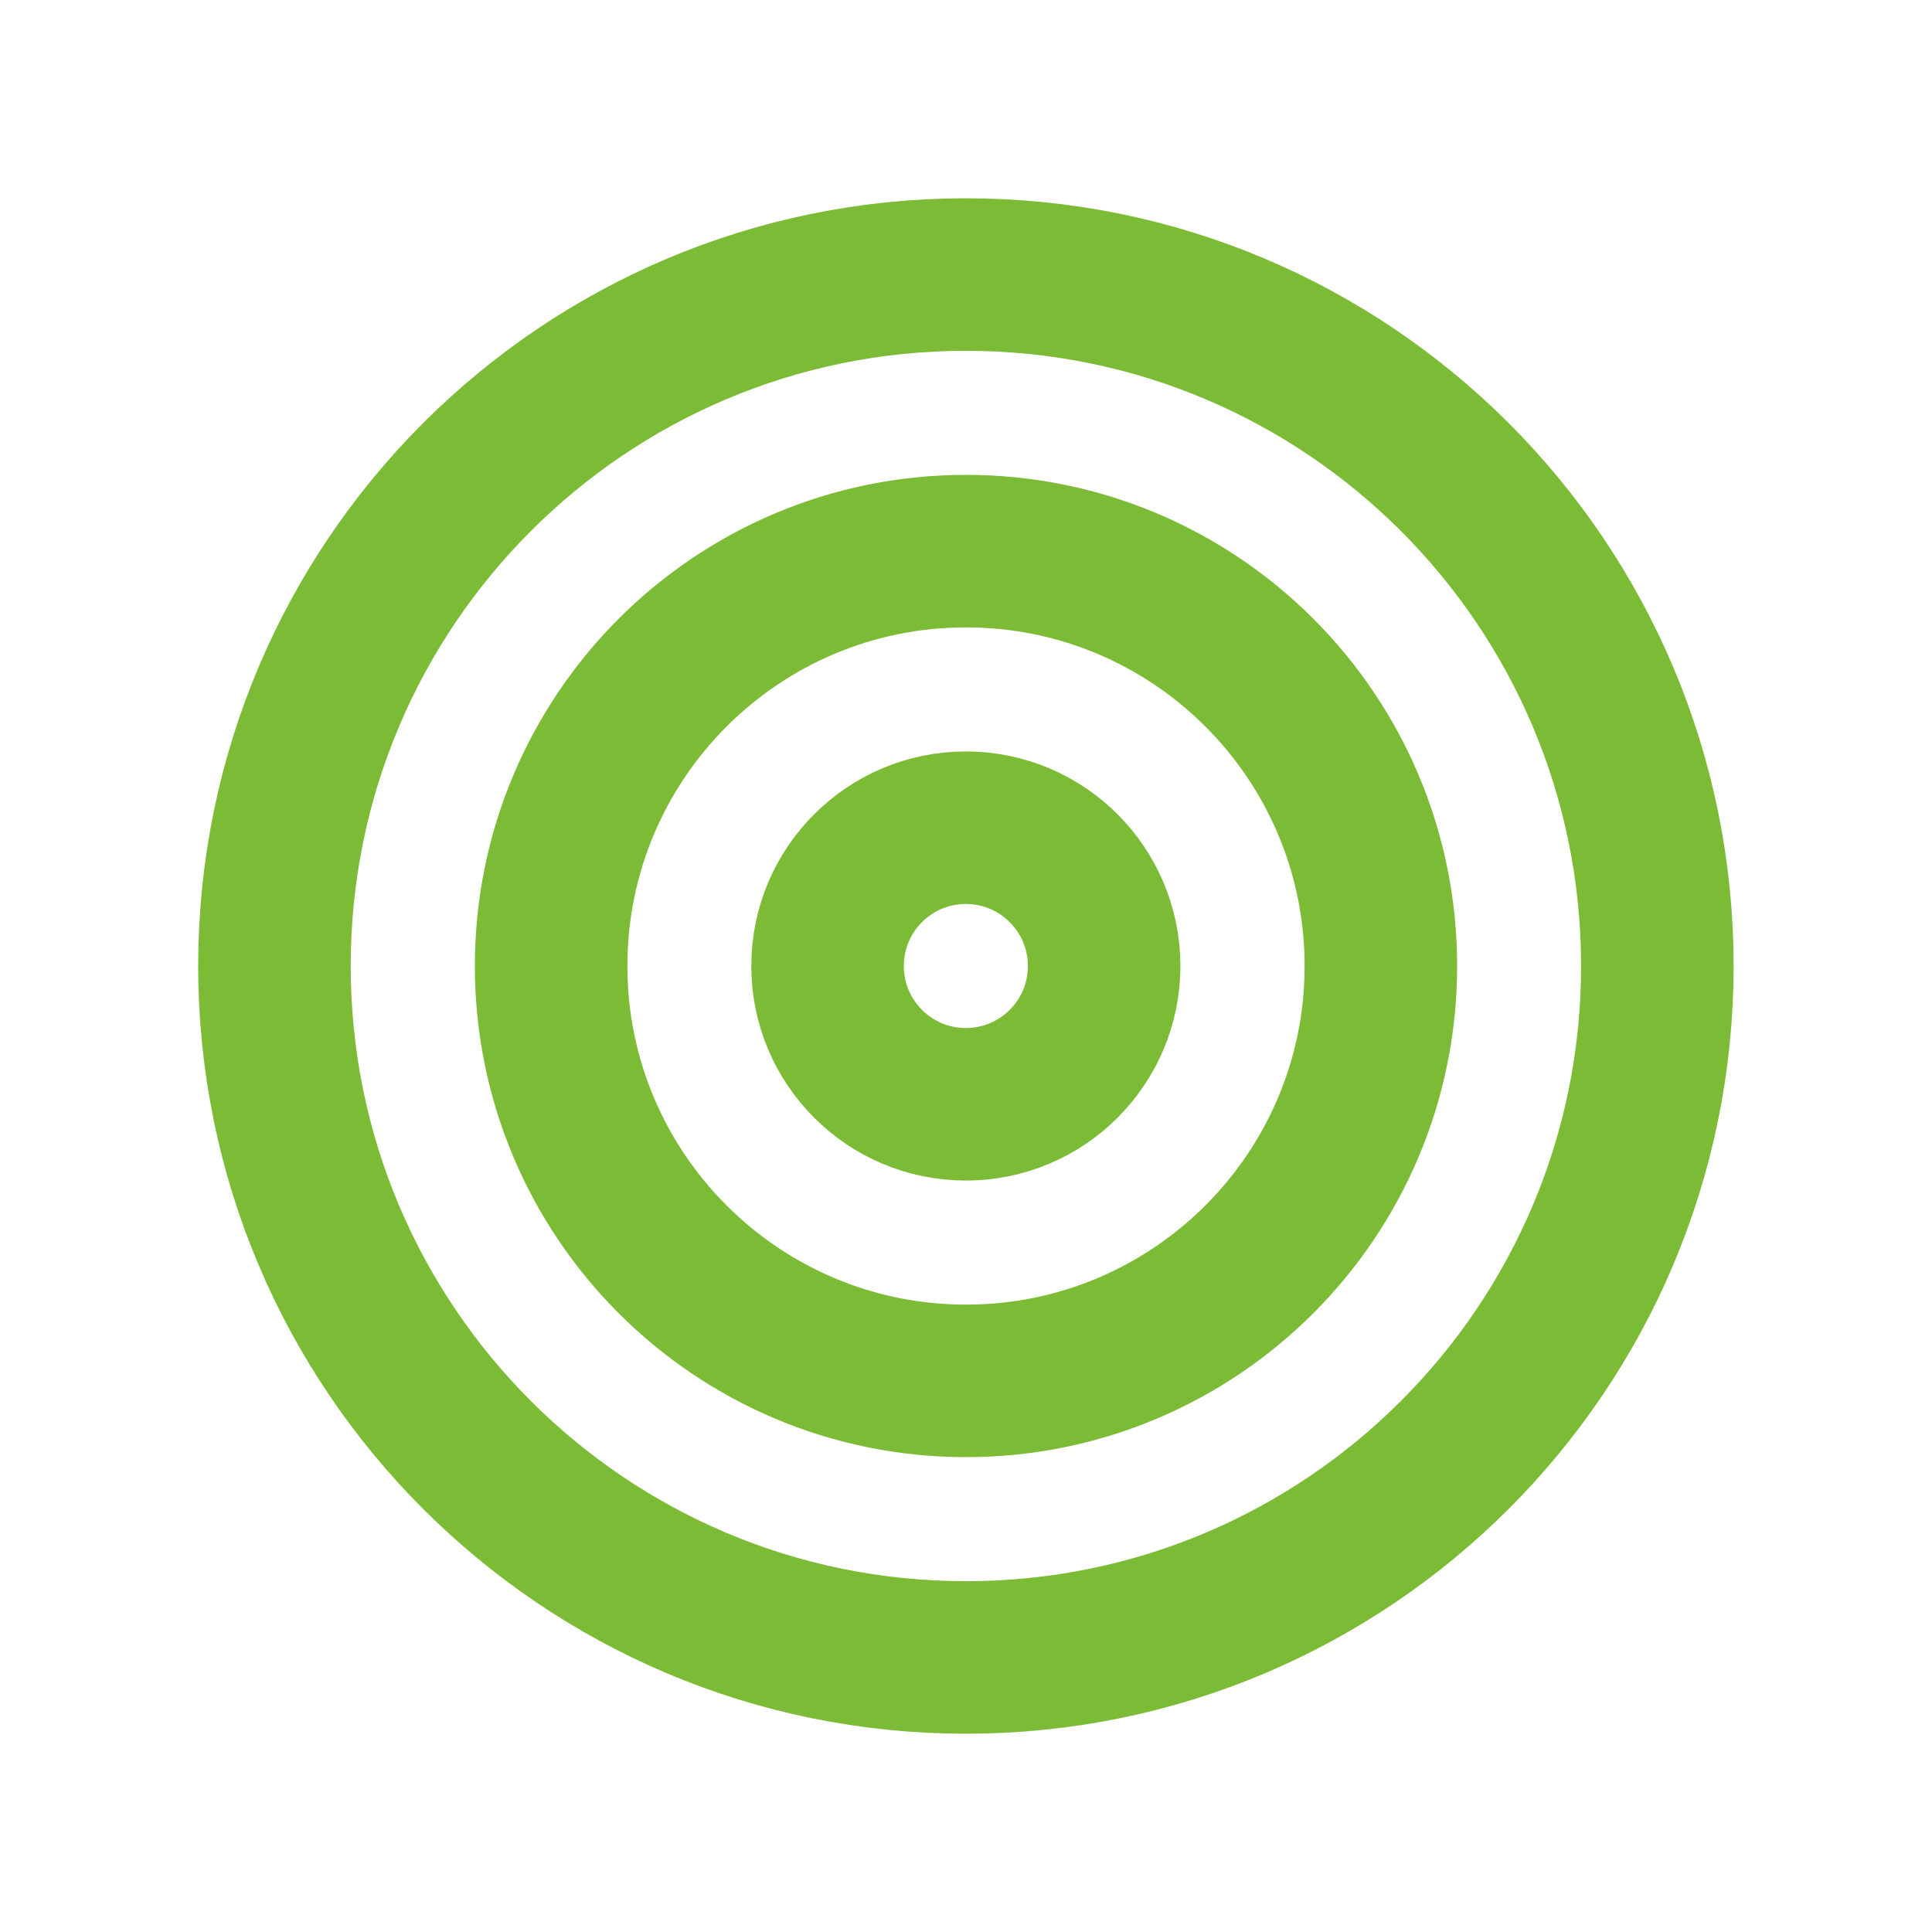
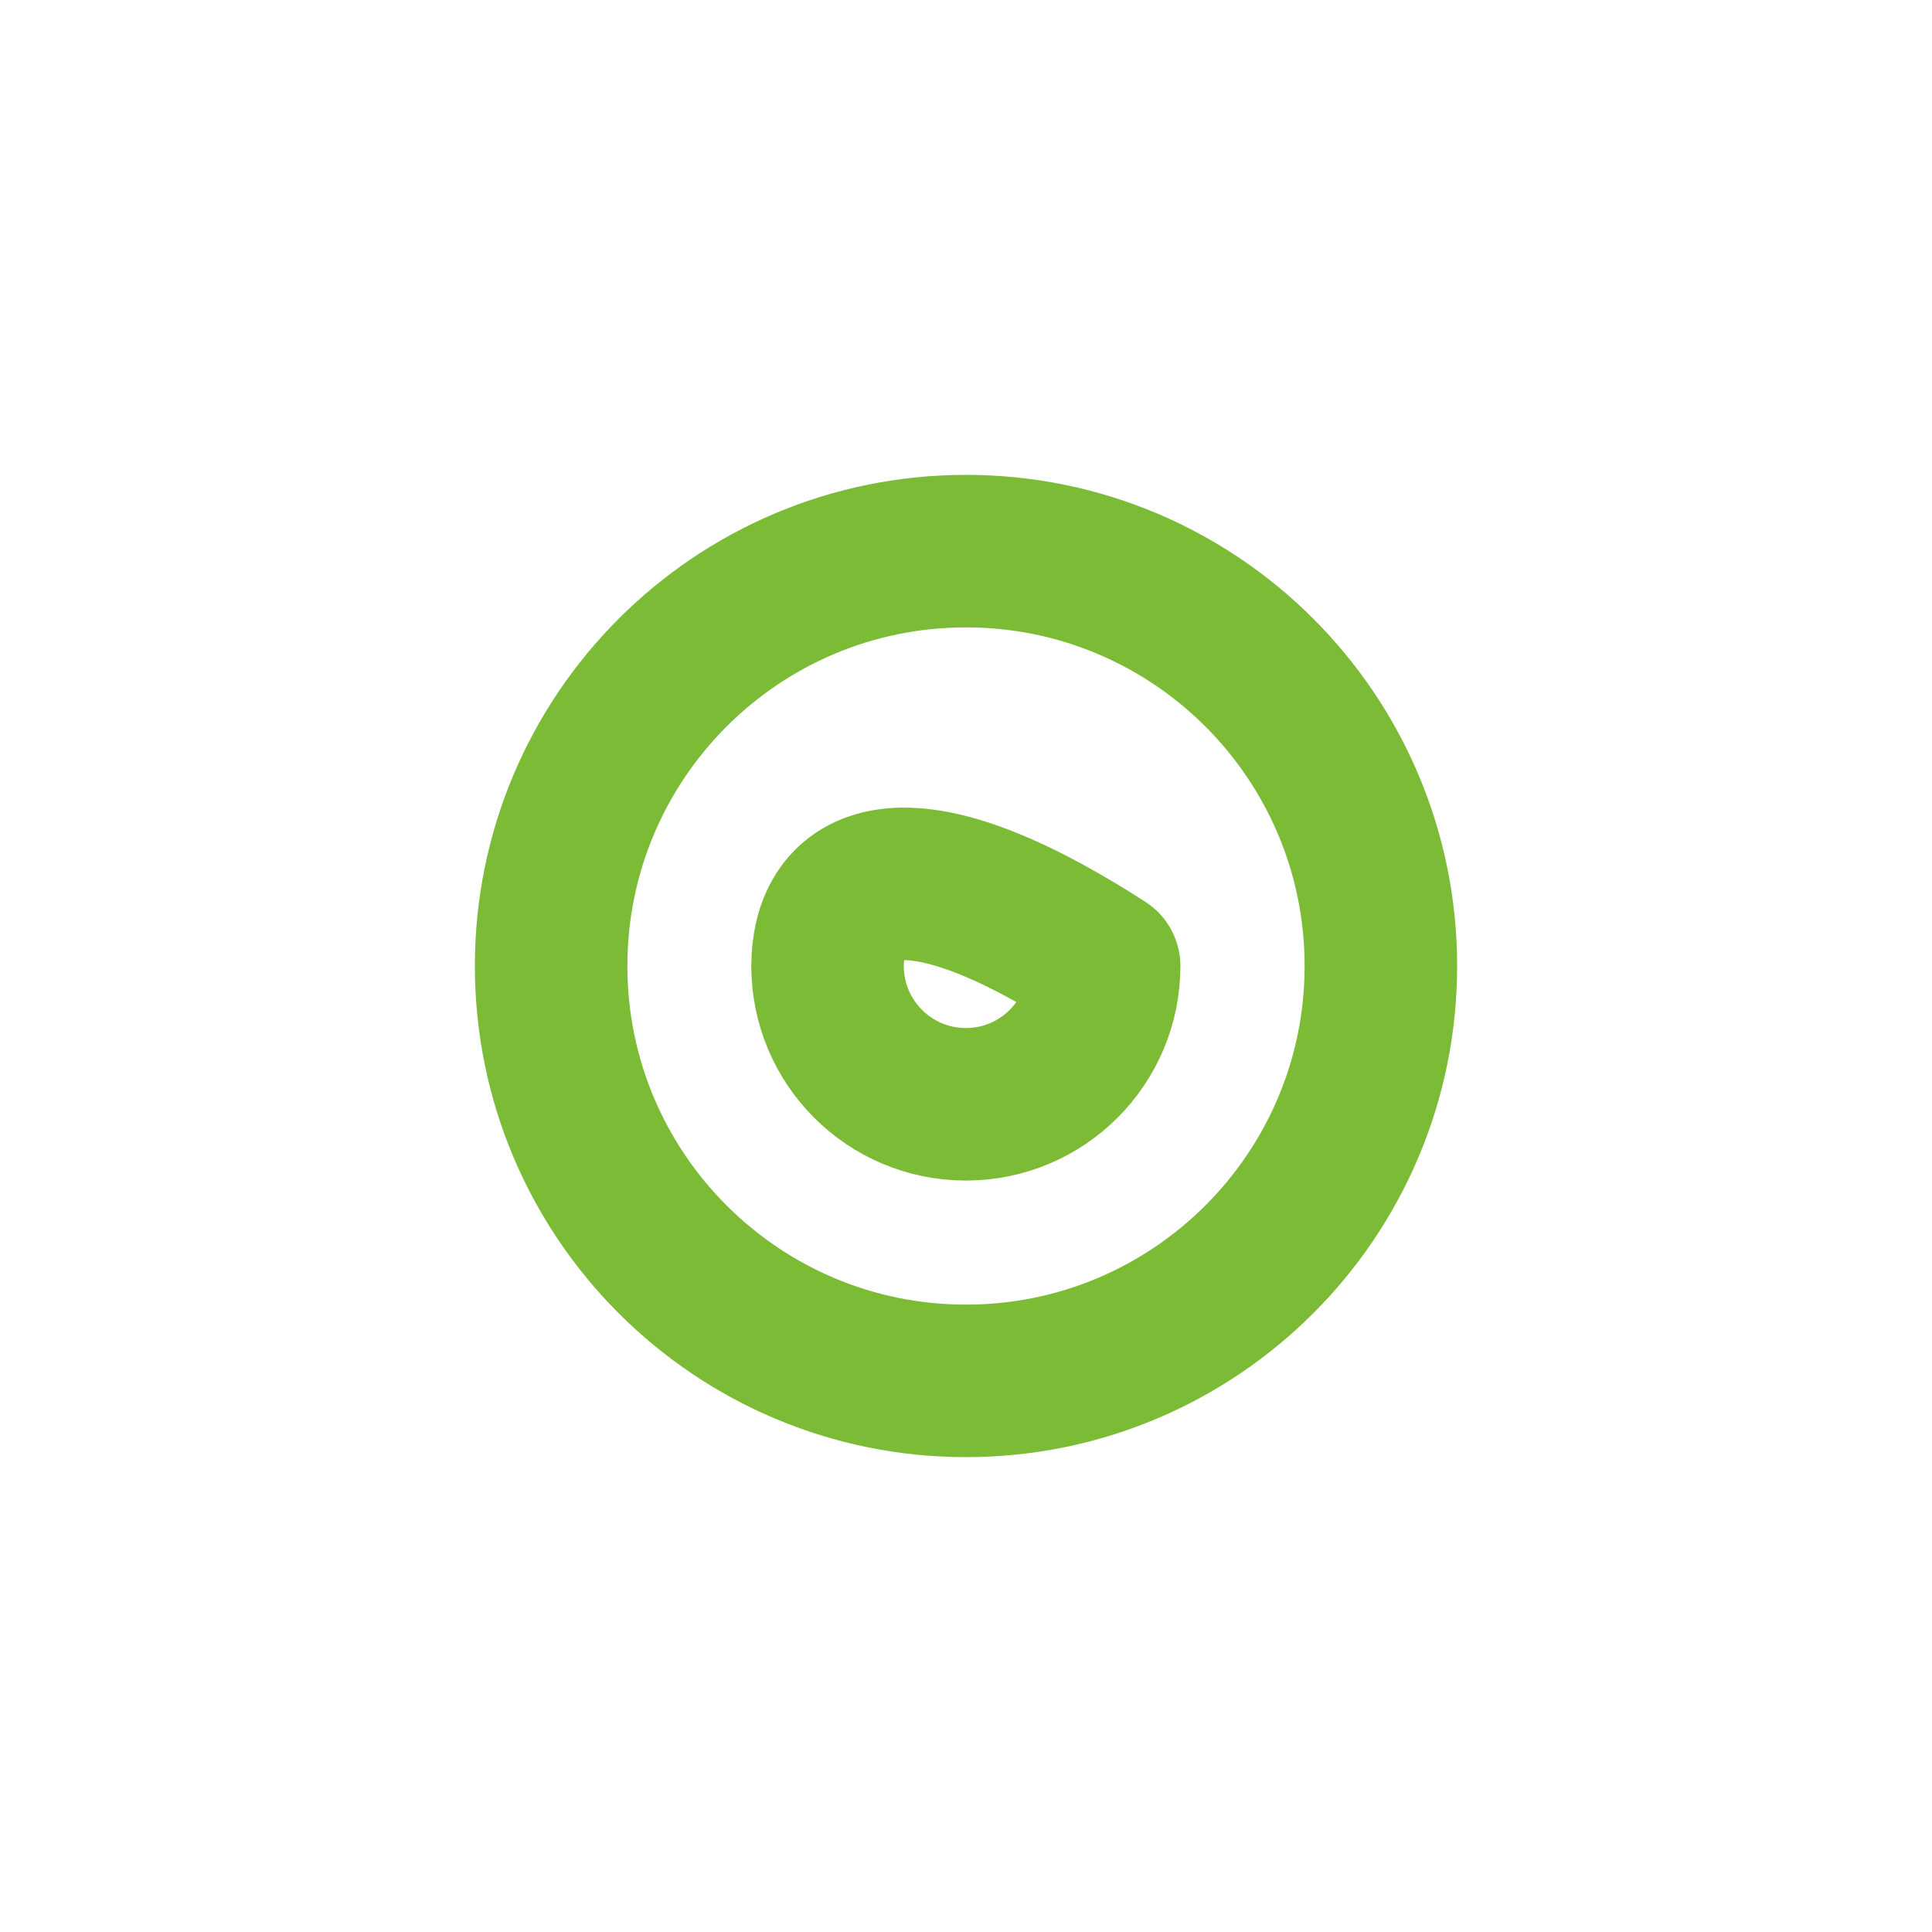
<svg xmlns="http://www.w3.org/2000/svg" width="38" height="38" viewBox="0 0 38 38" fill="none">
-   <path d="M18.998 32.6C26.509 32.6 32.598 26.511 32.598 19C32.598 11.489 26.509 5.4 18.998 5.4C11.487 5.4 5.398 11.489 5.398 19C5.398 26.511 11.487 32.6 18.998 32.6Z" stroke="#7CBB36" stroke-width="3" stroke-linecap="round" stroke-linejoin="round" />
  <path d="M19 27.16C23.506 27.16 27.16 23.506 27.16 19C27.16 14.493 23.506 10.84 19 10.84C14.493 10.84 10.84 14.493 10.84 19C10.84 23.506 14.493 27.16 19 27.16Z" stroke="#7CBB36" stroke-width="3" stroke-linecap="round" stroke-linejoin="round" />
-   <path d="M18.997 21.72C20.5 21.72 21.717 20.502 21.717 19C21.717 17.498 20.5 16.28 18.997 16.28C17.495 16.28 16.277 17.498 16.277 19C16.277 20.502 17.495 21.72 18.997 21.72Z" stroke="#7CBB36" stroke-width="3" stroke-linecap="round" stroke-linejoin="round" />
+   <path d="M18.997 21.72C20.5 21.72 21.717 20.502 21.717 19C17.495 16.28 16.277 17.498 16.277 19C16.277 20.502 17.495 21.72 18.997 21.72Z" stroke="#7CBB36" stroke-width="3" stroke-linecap="round" stroke-linejoin="round" />
</svg>